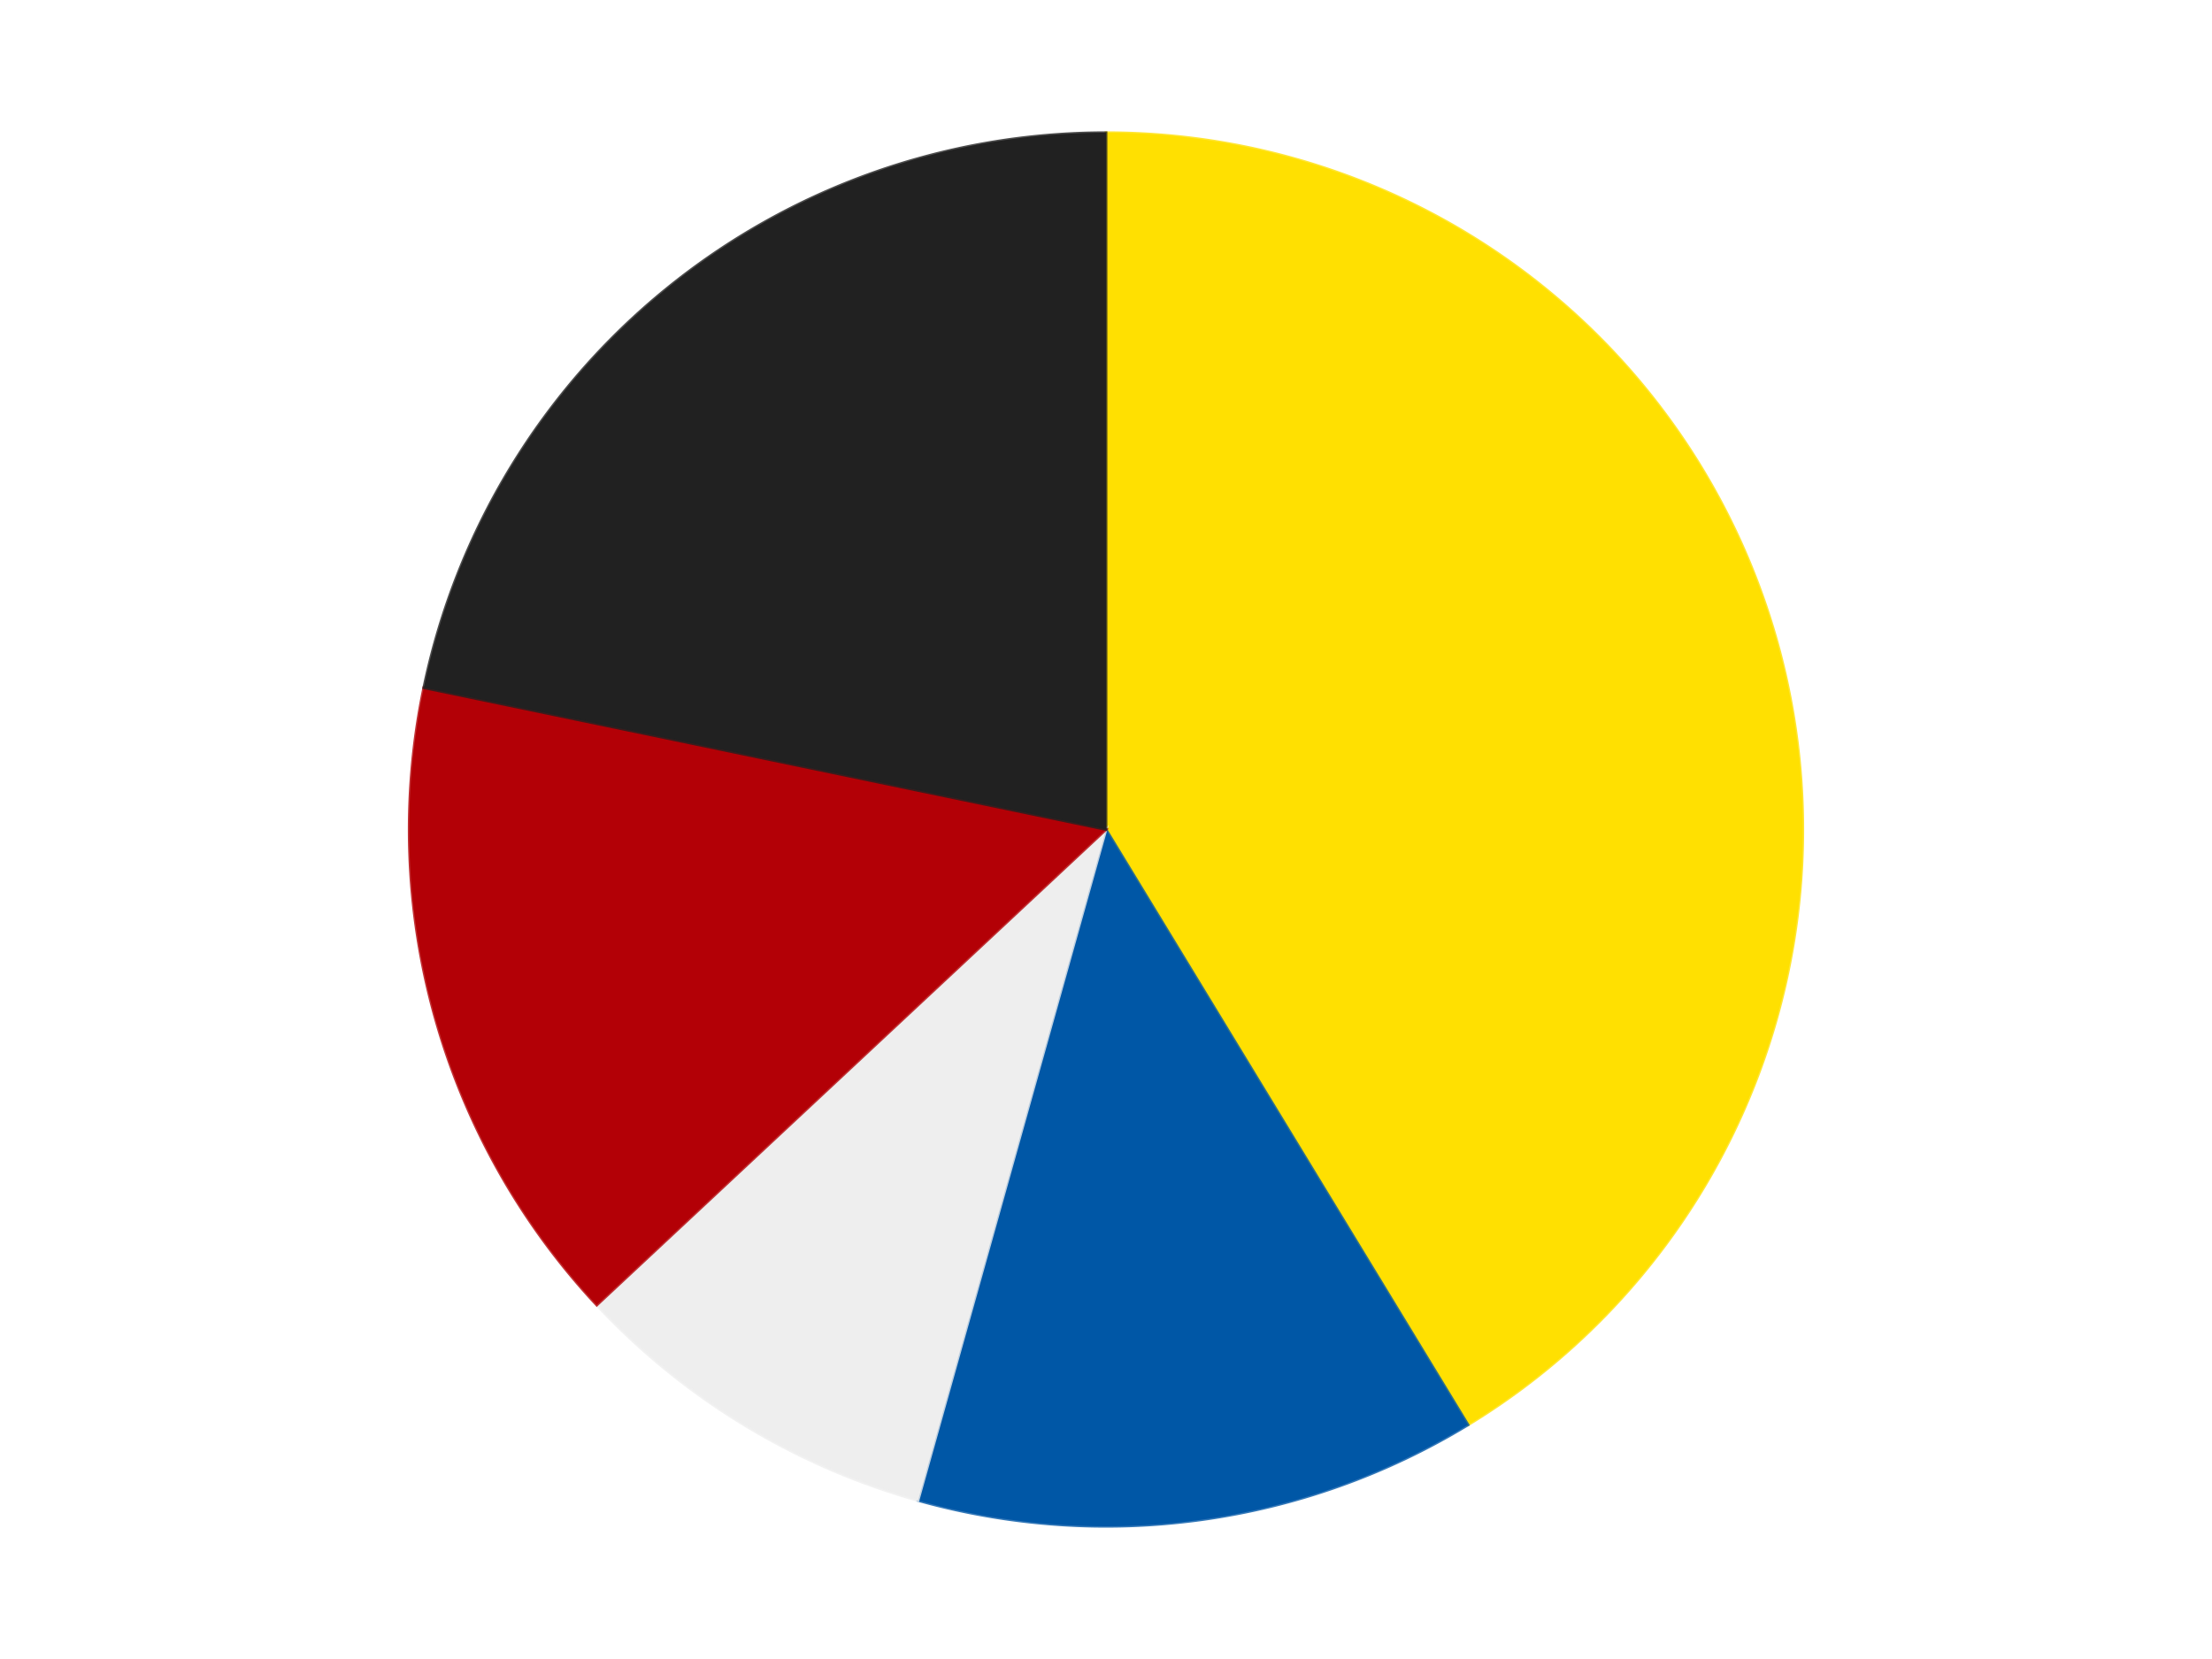
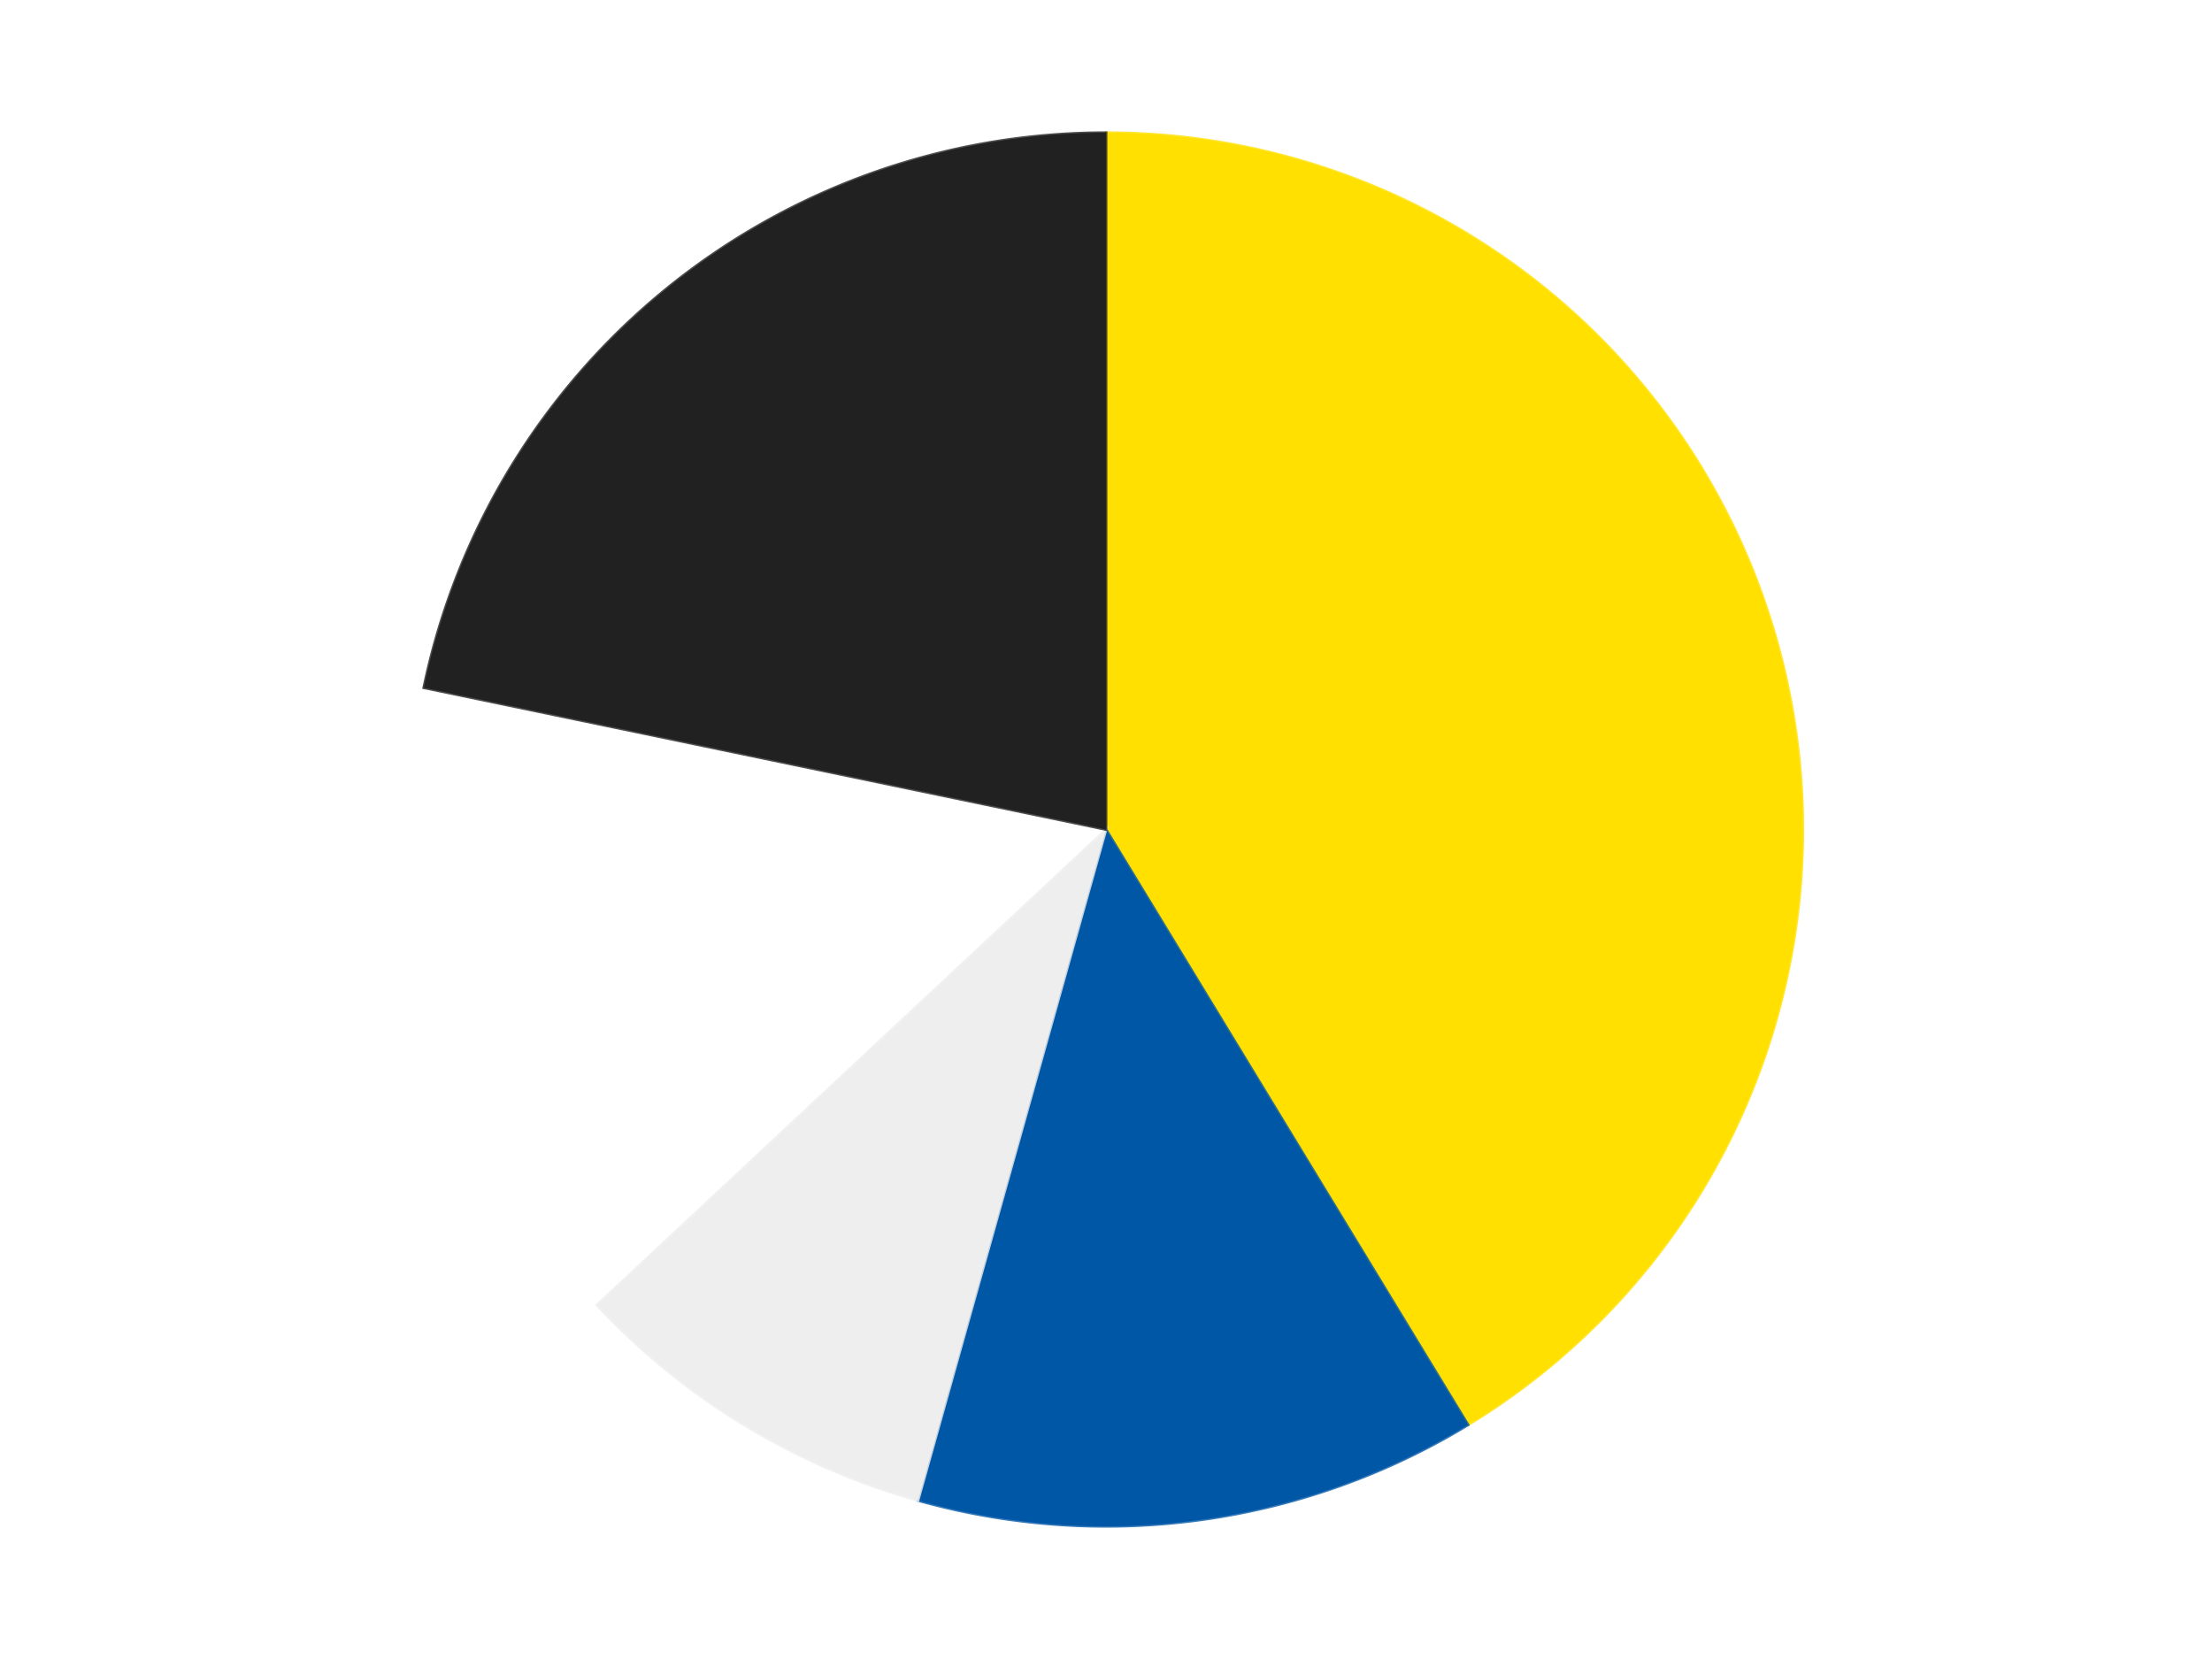
<svg xmlns="http://www.w3.org/2000/svg" xmlns:xlink="http://www.w3.org/1999/xlink" id="chart-a479c810-82e8-4930-beb8-e108cc20d353" class="pygal-chart" viewBox="0 0 800 600">
  <defs>
    <style type="text/css">#chart-a479c810-82e8-4930-beb8-e108cc20d353{-webkit-user-select:none;-webkit-font-smoothing:antialiased;font-family:Consolas,"Liberation Mono",Menlo,Courier,monospace}#chart-a479c810-82e8-4930-beb8-e108cc20d353 .title{font-family:Consolas,"Liberation Mono",Menlo,Courier,monospace;font-size:16px}#chart-a479c810-82e8-4930-beb8-e108cc20d353 .legends .legend text{font-family:Consolas,"Liberation Mono",Menlo,Courier,monospace;font-size:14px}#chart-a479c810-82e8-4930-beb8-e108cc20d353 .axis text{font-family:Consolas,"Liberation Mono",Menlo,Courier,monospace;font-size:10px}#chart-a479c810-82e8-4930-beb8-e108cc20d353 .axis text.major{font-family:Consolas,"Liberation Mono",Menlo,Courier,monospace;font-size:10px}#chart-a479c810-82e8-4930-beb8-e108cc20d353 .text-overlay text.value{font-family:Consolas,"Liberation Mono",Menlo,Courier,monospace;font-size:16px}#chart-a479c810-82e8-4930-beb8-e108cc20d353 .text-overlay text.label{font-family:Consolas,"Liberation Mono",Menlo,Courier,monospace;font-size:10px}#chart-a479c810-82e8-4930-beb8-e108cc20d353 .tooltip{font-family:Consolas,"Liberation Mono",Menlo,Courier,monospace;font-size:14px}#chart-a479c810-82e8-4930-beb8-e108cc20d353 text.no_data{font-family:Consolas,"Liberation Mono",Menlo,Courier,monospace;font-size:64px}
#chart-a479c810-82e8-4930-beb8-e108cc20d353{background-color:transparent}#chart-a479c810-82e8-4930-beb8-e108cc20d353 path,#chart-a479c810-82e8-4930-beb8-e108cc20d353 line,#chart-a479c810-82e8-4930-beb8-e108cc20d353 rect,#chart-a479c810-82e8-4930-beb8-e108cc20d353 circle{-webkit-transition:150ms;-moz-transition:150ms;transition:150ms}#chart-a479c810-82e8-4930-beb8-e108cc20d353 .graph &gt; .background{fill:transparent}#chart-a479c810-82e8-4930-beb8-e108cc20d353 .plot &gt; .background{fill:transparent}#chart-a479c810-82e8-4930-beb8-e108cc20d353 .graph{fill:rgba(0,0,0,.87)}#chart-a479c810-82e8-4930-beb8-e108cc20d353 text.no_data{fill:rgba(0,0,0,1)}#chart-a479c810-82e8-4930-beb8-e108cc20d353 .title{fill:rgba(0,0,0,1)}#chart-a479c810-82e8-4930-beb8-e108cc20d353 .legends .legend text{fill:rgba(0,0,0,.87)}#chart-a479c810-82e8-4930-beb8-e108cc20d353 .legends .legend:hover text{fill:rgba(0,0,0,1)}#chart-a479c810-82e8-4930-beb8-e108cc20d353 .axis .line{stroke:rgba(0,0,0,1)}#chart-a479c810-82e8-4930-beb8-e108cc20d353 .axis .guide.line{stroke:rgba(0,0,0,.54)}#chart-a479c810-82e8-4930-beb8-e108cc20d353 .axis .major.line{stroke:rgba(0,0,0,.87)}#chart-a479c810-82e8-4930-beb8-e108cc20d353 .axis text.major{fill:rgba(0,0,0,1)}#chart-a479c810-82e8-4930-beb8-e108cc20d353 .axis.y .guides:hover .guide.line,#chart-a479c810-82e8-4930-beb8-e108cc20d353 .line-graph .axis.x .guides:hover .guide.line,#chart-a479c810-82e8-4930-beb8-e108cc20d353 .stackedline-graph .axis.x .guides:hover .guide.line,#chart-a479c810-82e8-4930-beb8-e108cc20d353 .xy-graph .axis.x .guides:hover .guide.line{stroke:rgba(0,0,0,1)}#chart-a479c810-82e8-4930-beb8-e108cc20d353 .axis .guides:hover text{fill:rgba(0,0,0,1)}#chart-a479c810-82e8-4930-beb8-e108cc20d353 .reactive{fill-opacity:1.0;stroke-opacity:.8;stroke-width:1}#chart-a479c810-82e8-4930-beb8-e108cc20d353 .ci{stroke:rgba(0,0,0,.87)}#chart-a479c810-82e8-4930-beb8-e108cc20d353 .reactive.active,#chart-a479c810-82e8-4930-beb8-e108cc20d353 .active .reactive{fill-opacity:0.6;stroke-opacity:.9;stroke-width:4}#chart-a479c810-82e8-4930-beb8-e108cc20d353 .ci .reactive.active{stroke-width:1.5}#chart-a479c810-82e8-4930-beb8-e108cc20d353 .series text{fill:rgba(0,0,0,1)}#chart-a479c810-82e8-4930-beb8-e108cc20d353 .tooltip rect{fill:transparent;stroke:rgba(0,0,0,1);-webkit-transition:opacity 150ms;-moz-transition:opacity 150ms;transition:opacity 150ms}#chart-a479c810-82e8-4930-beb8-e108cc20d353 .tooltip .label{fill:rgba(0,0,0,.87)}#chart-a479c810-82e8-4930-beb8-e108cc20d353 .tooltip .label{fill:rgba(0,0,0,.87)}#chart-a479c810-82e8-4930-beb8-e108cc20d353 .tooltip .legend{font-size:.8em;fill:rgba(0,0,0,.54)}#chart-a479c810-82e8-4930-beb8-e108cc20d353 .tooltip .x_label{font-size:.6em;fill:rgba(0,0,0,1)}#chart-a479c810-82e8-4930-beb8-e108cc20d353 .tooltip .xlink{font-size:.5em;text-decoration:underline}#chart-a479c810-82e8-4930-beb8-e108cc20d353 .tooltip .value{font-size:1.5em}#chart-a479c810-82e8-4930-beb8-e108cc20d353 .bound{font-size:.5em}#chart-a479c810-82e8-4930-beb8-e108cc20d353 .max-value{font-size:.75em;fill:rgba(0,0,0,.54)}#chart-a479c810-82e8-4930-beb8-e108cc20d353 .map-element{fill:transparent;stroke:rgba(0,0,0,.54) !important}#chart-a479c810-82e8-4930-beb8-e108cc20d353 .map-element .reactive{fill-opacity:inherit;stroke-opacity:inherit}#chart-a479c810-82e8-4930-beb8-e108cc20d353 .color-0,#chart-a479c810-82e8-4930-beb8-e108cc20d353 .color-0 a:visited{stroke:#F44336;fill:#F44336}#chart-a479c810-82e8-4930-beb8-e108cc20d353 .color-1,#chart-a479c810-82e8-4930-beb8-e108cc20d353 .color-1 a:visited{stroke:#3F51B5;fill:#3F51B5}#chart-a479c810-82e8-4930-beb8-e108cc20d353 .color-2,#chart-a479c810-82e8-4930-beb8-e108cc20d353 .color-2 a:visited{stroke:#009688;fill:#009688}#chart-a479c810-82e8-4930-beb8-e108cc20d353 .color-3,#chart-a479c810-82e8-4930-beb8-e108cc20d353 .color-3 a:visited{stroke:#FFC107;fill:#FFC107}#chart-a479c810-82e8-4930-beb8-e108cc20d353 .color-4,#chart-a479c810-82e8-4930-beb8-e108cc20d353 .color-4 a:visited{stroke:#FF5722;fill:#FF5722}#chart-a479c810-82e8-4930-beb8-e108cc20d353 .text-overlay .color-0 text{fill:black}#chart-a479c810-82e8-4930-beb8-e108cc20d353 .text-overlay .color-1 text{fill:black}#chart-a479c810-82e8-4930-beb8-e108cc20d353 .text-overlay .color-2 text{fill:black}#chart-a479c810-82e8-4930-beb8-e108cc20d353 .text-overlay .color-3 text{fill:black}#chart-a479c810-82e8-4930-beb8-e108cc20d353 .text-overlay .color-4 text{fill:black}
#chart-a479c810-82e8-4930-beb8-e108cc20d353 text.no_data{text-anchor:middle}#chart-a479c810-82e8-4930-beb8-e108cc20d353 .guide.line{fill:none}#chart-a479c810-82e8-4930-beb8-e108cc20d353 .centered{text-anchor:middle}#chart-a479c810-82e8-4930-beb8-e108cc20d353 .title{text-anchor:middle}#chart-a479c810-82e8-4930-beb8-e108cc20d353 .legends .legend text{fill-opacity:1}#chart-a479c810-82e8-4930-beb8-e108cc20d353 .axis.x text{text-anchor:middle}#chart-a479c810-82e8-4930-beb8-e108cc20d353 .axis.x:not(.web) text[transform]{text-anchor:start}#chart-a479c810-82e8-4930-beb8-e108cc20d353 .axis.x:not(.web) text[transform].backwards{text-anchor:end}#chart-a479c810-82e8-4930-beb8-e108cc20d353 .axis.y text{text-anchor:end}#chart-a479c810-82e8-4930-beb8-e108cc20d353 .axis.y text[transform].backwards{text-anchor:start}#chart-a479c810-82e8-4930-beb8-e108cc20d353 .axis.y2 text{text-anchor:start}#chart-a479c810-82e8-4930-beb8-e108cc20d353 .axis.y2 text[transform].backwards{text-anchor:end}#chart-a479c810-82e8-4930-beb8-e108cc20d353 .axis .guide.line{stroke-dasharray:4,4;stroke:black}#chart-a479c810-82e8-4930-beb8-e108cc20d353 .axis .major.guide.line{stroke-dasharray:6,6;stroke:black}#chart-a479c810-82e8-4930-beb8-e108cc20d353 .horizontal .axis.y .guide.line,#chart-a479c810-82e8-4930-beb8-e108cc20d353 .horizontal .axis.y2 .guide.line,#chart-a479c810-82e8-4930-beb8-e108cc20d353 .vertical .axis.x .guide.line{opacity:0}#chart-a479c810-82e8-4930-beb8-e108cc20d353 .horizontal .axis.always_show .guide.line,#chart-a479c810-82e8-4930-beb8-e108cc20d353 .vertical .axis.always_show .guide.line{opacity:1 !important}#chart-a479c810-82e8-4930-beb8-e108cc20d353 .axis.y .guides:hover .guide.line,#chart-a479c810-82e8-4930-beb8-e108cc20d353 .axis.y2 .guides:hover .guide.line,#chart-a479c810-82e8-4930-beb8-e108cc20d353 .axis.x .guides:hover .guide.line{opacity:1}#chart-a479c810-82e8-4930-beb8-e108cc20d353 .axis .guides:hover text{opacity:1}#chart-a479c810-82e8-4930-beb8-e108cc20d353 .nofill{fill:none}#chart-a479c810-82e8-4930-beb8-e108cc20d353 .subtle-fill{fill-opacity:.2}#chart-a479c810-82e8-4930-beb8-e108cc20d353 .dot{stroke-width:1px;fill-opacity:1;stroke-opacity:1}#chart-a479c810-82e8-4930-beb8-e108cc20d353 .dot.active{stroke-width:5px}#chart-a479c810-82e8-4930-beb8-e108cc20d353 .dot.negative{fill:transparent}#chart-a479c810-82e8-4930-beb8-e108cc20d353 text,#chart-a479c810-82e8-4930-beb8-e108cc20d353 tspan{stroke:none !important}#chart-a479c810-82e8-4930-beb8-e108cc20d353 .series text.active{opacity:1}#chart-a479c810-82e8-4930-beb8-e108cc20d353 .tooltip rect{fill-opacity:.95;stroke-width:.5}#chart-a479c810-82e8-4930-beb8-e108cc20d353 .tooltip text{fill-opacity:1}#chart-a479c810-82e8-4930-beb8-e108cc20d353 .showable{visibility:hidden}#chart-a479c810-82e8-4930-beb8-e108cc20d353 .showable.shown{visibility:visible}#chart-a479c810-82e8-4930-beb8-e108cc20d353 .gauge-background{fill:rgba(229,229,229,1);stroke:none}#chart-a479c810-82e8-4930-beb8-e108cc20d353 .bg-lines{stroke:transparent;stroke-width:2px}</style>
    <script type="text/javascript">window.pygal = window.pygal || {};window.pygal.config = window.pygal.config || {};window.pygal.config['a479c810-82e8-4930-beb8-e108cc20d353'] = {"allow_interruptions": false, "box_mode": "extremes", "classes": ["pygal-chart"], "css": ["file://style.css", "file://graph.css"], "defs": [], "disable_xml_declaration": false, "dots_size": 2.5, "dynamic_print_values": false, "explicit_size": false, "fill": false, "force_uri_protocol": "https", "formatter": null, "half_pie": false, "height": 600, "include_x_axis": false, "inner_radius": 0, "interpolate": null, "interpolation_parameters": {}, "interpolation_precision": 250, "inverse_y_axis": false, "js": ["//kozea.github.io/pygal.js/2.0.x/pygal-tooltips.min.js"], "legend_at_bottom": false, "legend_at_bottom_columns": null, "legend_box_size": 12, "logarithmic": false, "margin": 20, "margin_bottom": null, "margin_left": null, "margin_right": null, "margin_top": null, "max_scale": 16, "min_scale": 4, "missing_value_fill_truncation": "x", "no_data_text": "No data", "no_prefix": false, "order_min": null, "pretty_print": false, "print_labels": false, "print_values": false, "print_values_position": "center", "print_zeroes": true, "range": null, "rounded_bars": null, "secondary_range": null, "show_dots": true, "show_legend": false, "show_minor_x_labels": true, "show_minor_y_labels": true, "show_only_major_dots": false, "show_x_guides": false, "show_x_labels": true, "show_y_guides": true, "show_y_labels": true, "spacing": 10, "stack_from_top": false, "strict": false, "stroke": true, "stroke_style": null, "style": {"background": "transparent", "ci_colors": [], "colors": ["#F44336", "#3F51B5", "#009688", "#FFC107", "#FF5722", "#9C27B0", "#03A9F4", "#8BC34A", "#FF9800", "#E91E63", "#2196F3", "#4CAF50", "#FFEB3B", "#673AB7", "#00BCD4", "#CDDC39", "#9E9E9E", "#607D8B"], "dot_opacity": "1", "font_family": "Consolas, \"Liberation Mono\", Menlo, Courier, monospace", "foreground": "rgba(0, 0, 0, .87)", "foreground_strong": "rgba(0, 0, 0, 1)", "foreground_subtle": "rgba(0, 0, 0, .54)", "guide_stroke_color": "black", "guide_stroke_dasharray": "4,4", "label_font_family": "Consolas, \"Liberation Mono\", Menlo, Courier, monospace", "label_font_size": 10, "legend_font_family": "Consolas, \"Liberation Mono\", Menlo, Courier, monospace", "legend_font_size": 14, "major_guide_stroke_color": "black", "major_guide_stroke_dasharray": "6,6", "major_label_font_family": "Consolas, \"Liberation Mono\", Menlo, Courier, monospace", "major_label_font_size": 10, "no_data_font_family": "Consolas, \"Liberation Mono\", Menlo, Courier, monospace", "no_data_font_size": 64, "opacity": "1.0", "opacity_hover": "0.6", "plot_background": "transparent", "stroke_opacity": ".8", "stroke_opacity_hover": ".9", "stroke_width": "1", "stroke_width_hover": "4", "title_font_family": "Consolas, \"Liberation Mono\", Menlo, Courier, monospace", "title_font_size": 16, "tooltip_font_family": "Consolas, \"Liberation Mono\", Menlo, Courier, monospace", "tooltip_font_size": 14, "transition": "150ms", "value_background": "rgba(229, 229, 229, 1)", "value_colors": [], "value_font_family": "Consolas, \"Liberation Mono\", Menlo, Courier, monospace", "value_font_size": 16, "value_label_font_family": "Consolas, \"Liberation Mono\", Menlo, Courier, monospace", "value_label_font_size": 10}, "title": null, "tooltip_border_radius": 0, "tooltip_fancy_mode": true, "truncate_label": null, "truncate_legend": null, "width": 800, "x_label_rotation": 0, "x_labels": null, "x_labels_major": null, "x_labels_major_count": null, "x_labels_major_every": null, "x_title": null, "xrange": null, "y_label_rotation": 0, "y_labels": null, "y_labels_major": null, "y_labels_major_count": null, "y_labels_major_every": null, "y_title": null, "zero": 0, "legends": ["Yellow", "Blue", "Trans-Clear", "Red", "Black"]}</script>
    <script type="text/javascript" xlink:href="https://kozea.github.io/pygal.js/2.0.x/pygal-tooltips.min.js" />
  </defs>
  <title>Pygal</title>
  <g class="graph pie-graph vertical">
    <rect x="0" y="0" width="800" height="600" class="background" />
    <g transform="translate(20, 20)" class="plot">
      <rect x="0" y="0" width="760" height="560" class="background" />
      <g class="series serie-0 color-0">
        <g class="slices">
          <g class="slice" style="fill: #FFE001; stroke: #FFE001">
            <path d="M380 28 A252 252 0 0 1 510.935 495.314 L380 280 A0 0 0 0 0 380 280 z" class="slice reactive tooltip-trigger" />
            <desc class="value">19</desc>
            <desc class="x centered">501.3275782058227</desc>
            <desc class="y centered">246.00560683421494</desc>
          </g>
        </g>
      </g>
      <g class="series serie-1 color-1">
        <g class="slices">
          <g class="slice" style="fill: #0057A6; stroke: #0057A6">
            <path d="M510.935 495.314 A252 252 0 0 1 312.011 522.655 L380 280 A0 0 0 0 0 380 280 z" class="slice reactive tooltip-trigger" />
            <desc class="value">6</desc>
            <desc class="x centered">397.1569977861271</desc>
            <desc class="y centered">404.82642920057765</desc>
          </g>
        </g>
      </g>
      <g class="series serie-2 color-2">
        <g class="slices">
          <g class="slice" style="fill: #EEEEEE; stroke: #EEEEEE">
            <path d="M312.011 522.655 A252 252 0 0 1 195.829 452.003 L380 280 A0 0 0 0 0 380 280 z" class="slice reactive tooltip-trigger" />
            <desc class="value">4</desc>
            <desc class="x centered">314.53242229553535</desc>
            <desc class="y centered">387.6568449728576</desc>
          </g>
        </g>
      </g>
      <g class="series serie-3 color-3">
        <g class="slices">
          <g class="slice" style="fill: #B30006; stroke: #B30006">
-             <path d="M195.829 452.003 A252 252 0 0 1 133.271 228.729 L380 280 A0 0 0 0 0 380 280 z" class="slice reactive tooltip-trigger" />
            <desc class="value">7</desc>
            <desc class="x centered">258.67242179417724</desc>
            <desc class="y centered">313.99439316578497</desc>
          </g>
        </g>
      </g>
      <g class="series serie-4 color-4">
        <g class="slices">
          <g class="slice" style="fill: #212121; stroke: #212121">
            <path d="M133.271 228.729 A252 252 0 0 1 380 28 L380 280 A0 0 0 0 0 380 280 z" class="slice reactive tooltip-trigger" />
            <desc class="value">10</desc>
            <desc class="x centered">300.4829190149174</desc>
            <desc class="y centered">182.26037737124307</desc>
          </g>
        </g>
      </g>
    </g>
    <g class="titles" />
    <g transform="translate(20, 20)" class="plot overlay">
      <g class="series serie-0 color-0" />
      <g class="series serie-1 color-1" />
      <g class="series serie-2 color-2" />
      <g class="series serie-3 color-3" />
      <g class="series serie-4 color-4" />
    </g>
    <g transform="translate(20, 20)" class="plot text-overlay">
      <g class="series serie-0 color-0" />
      <g class="series serie-1 color-1" />
      <g class="series serie-2 color-2" />
      <g class="series serie-3 color-3" />
      <g class="series serie-4 color-4" />
    </g>
    <g transform="translate(20, 20)" class="plot tooltip-overlay">
      <g transform="translate(0 0)" style="opacity: 0" class="tooltip">
        <rect rx="0" ry="0" width="0" height="0" class="tooltip-box" />
        <g class="text" />
      </g>
    </g>
  </g>
</svg>